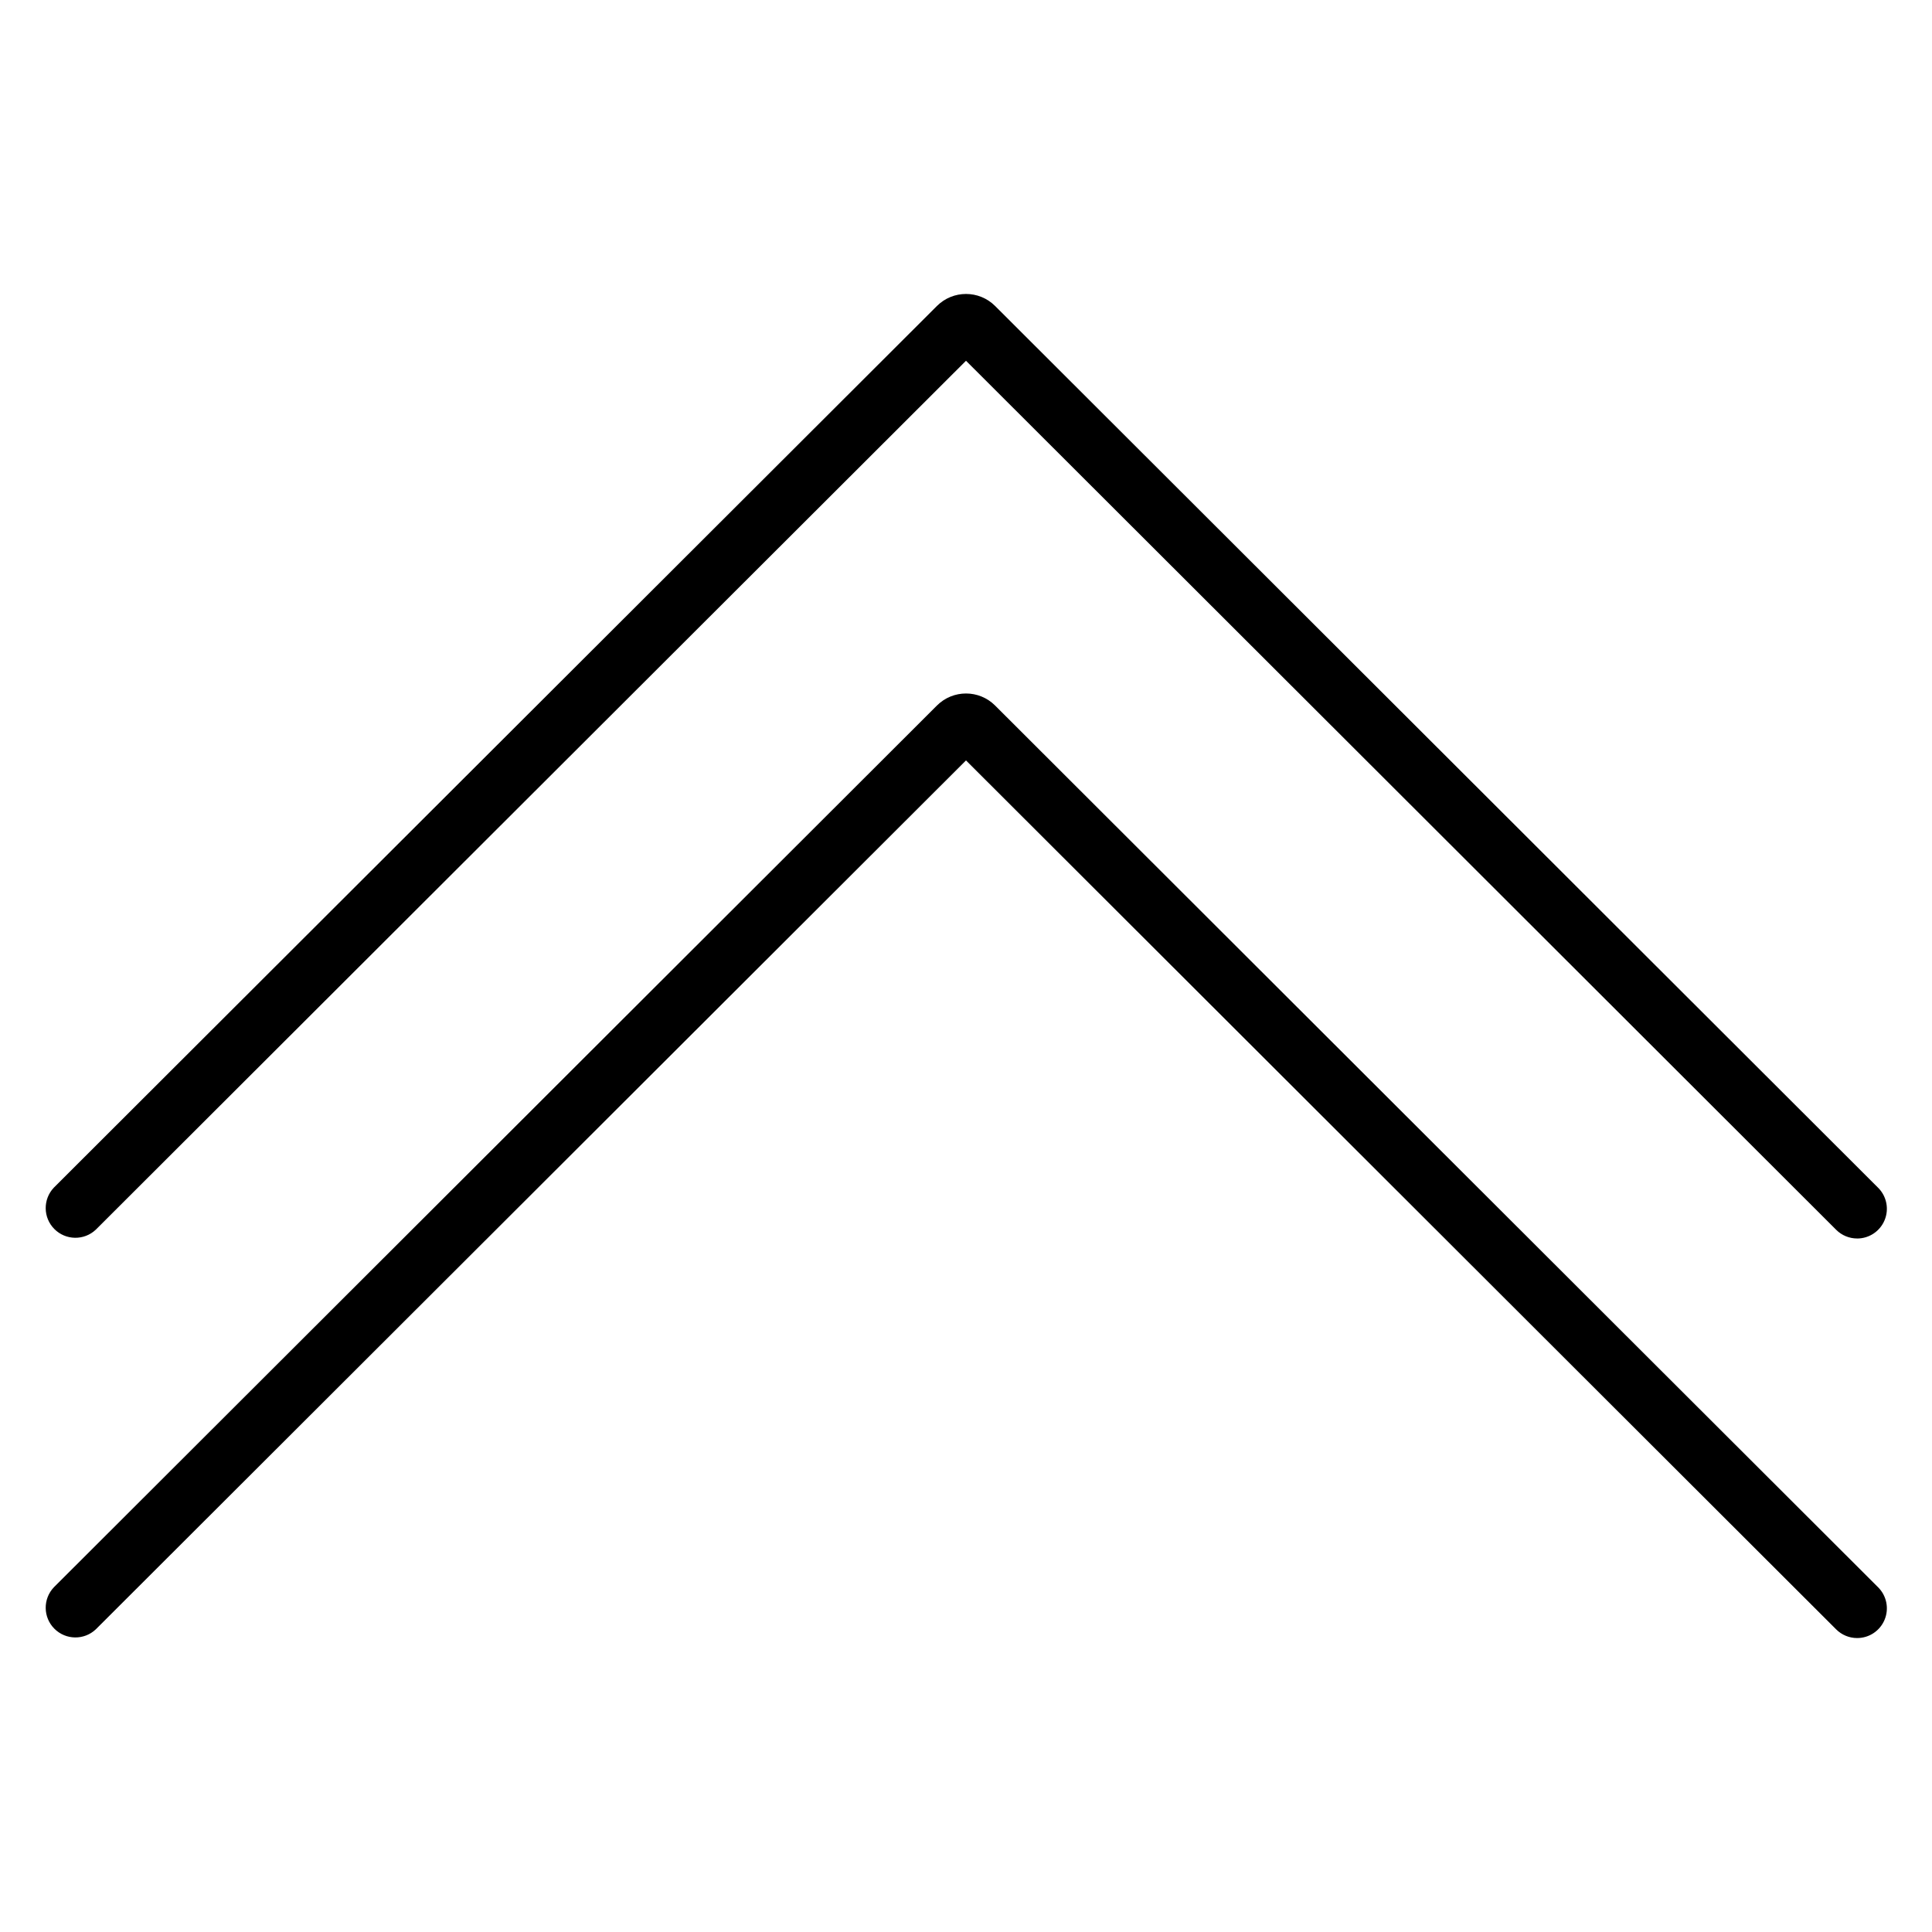
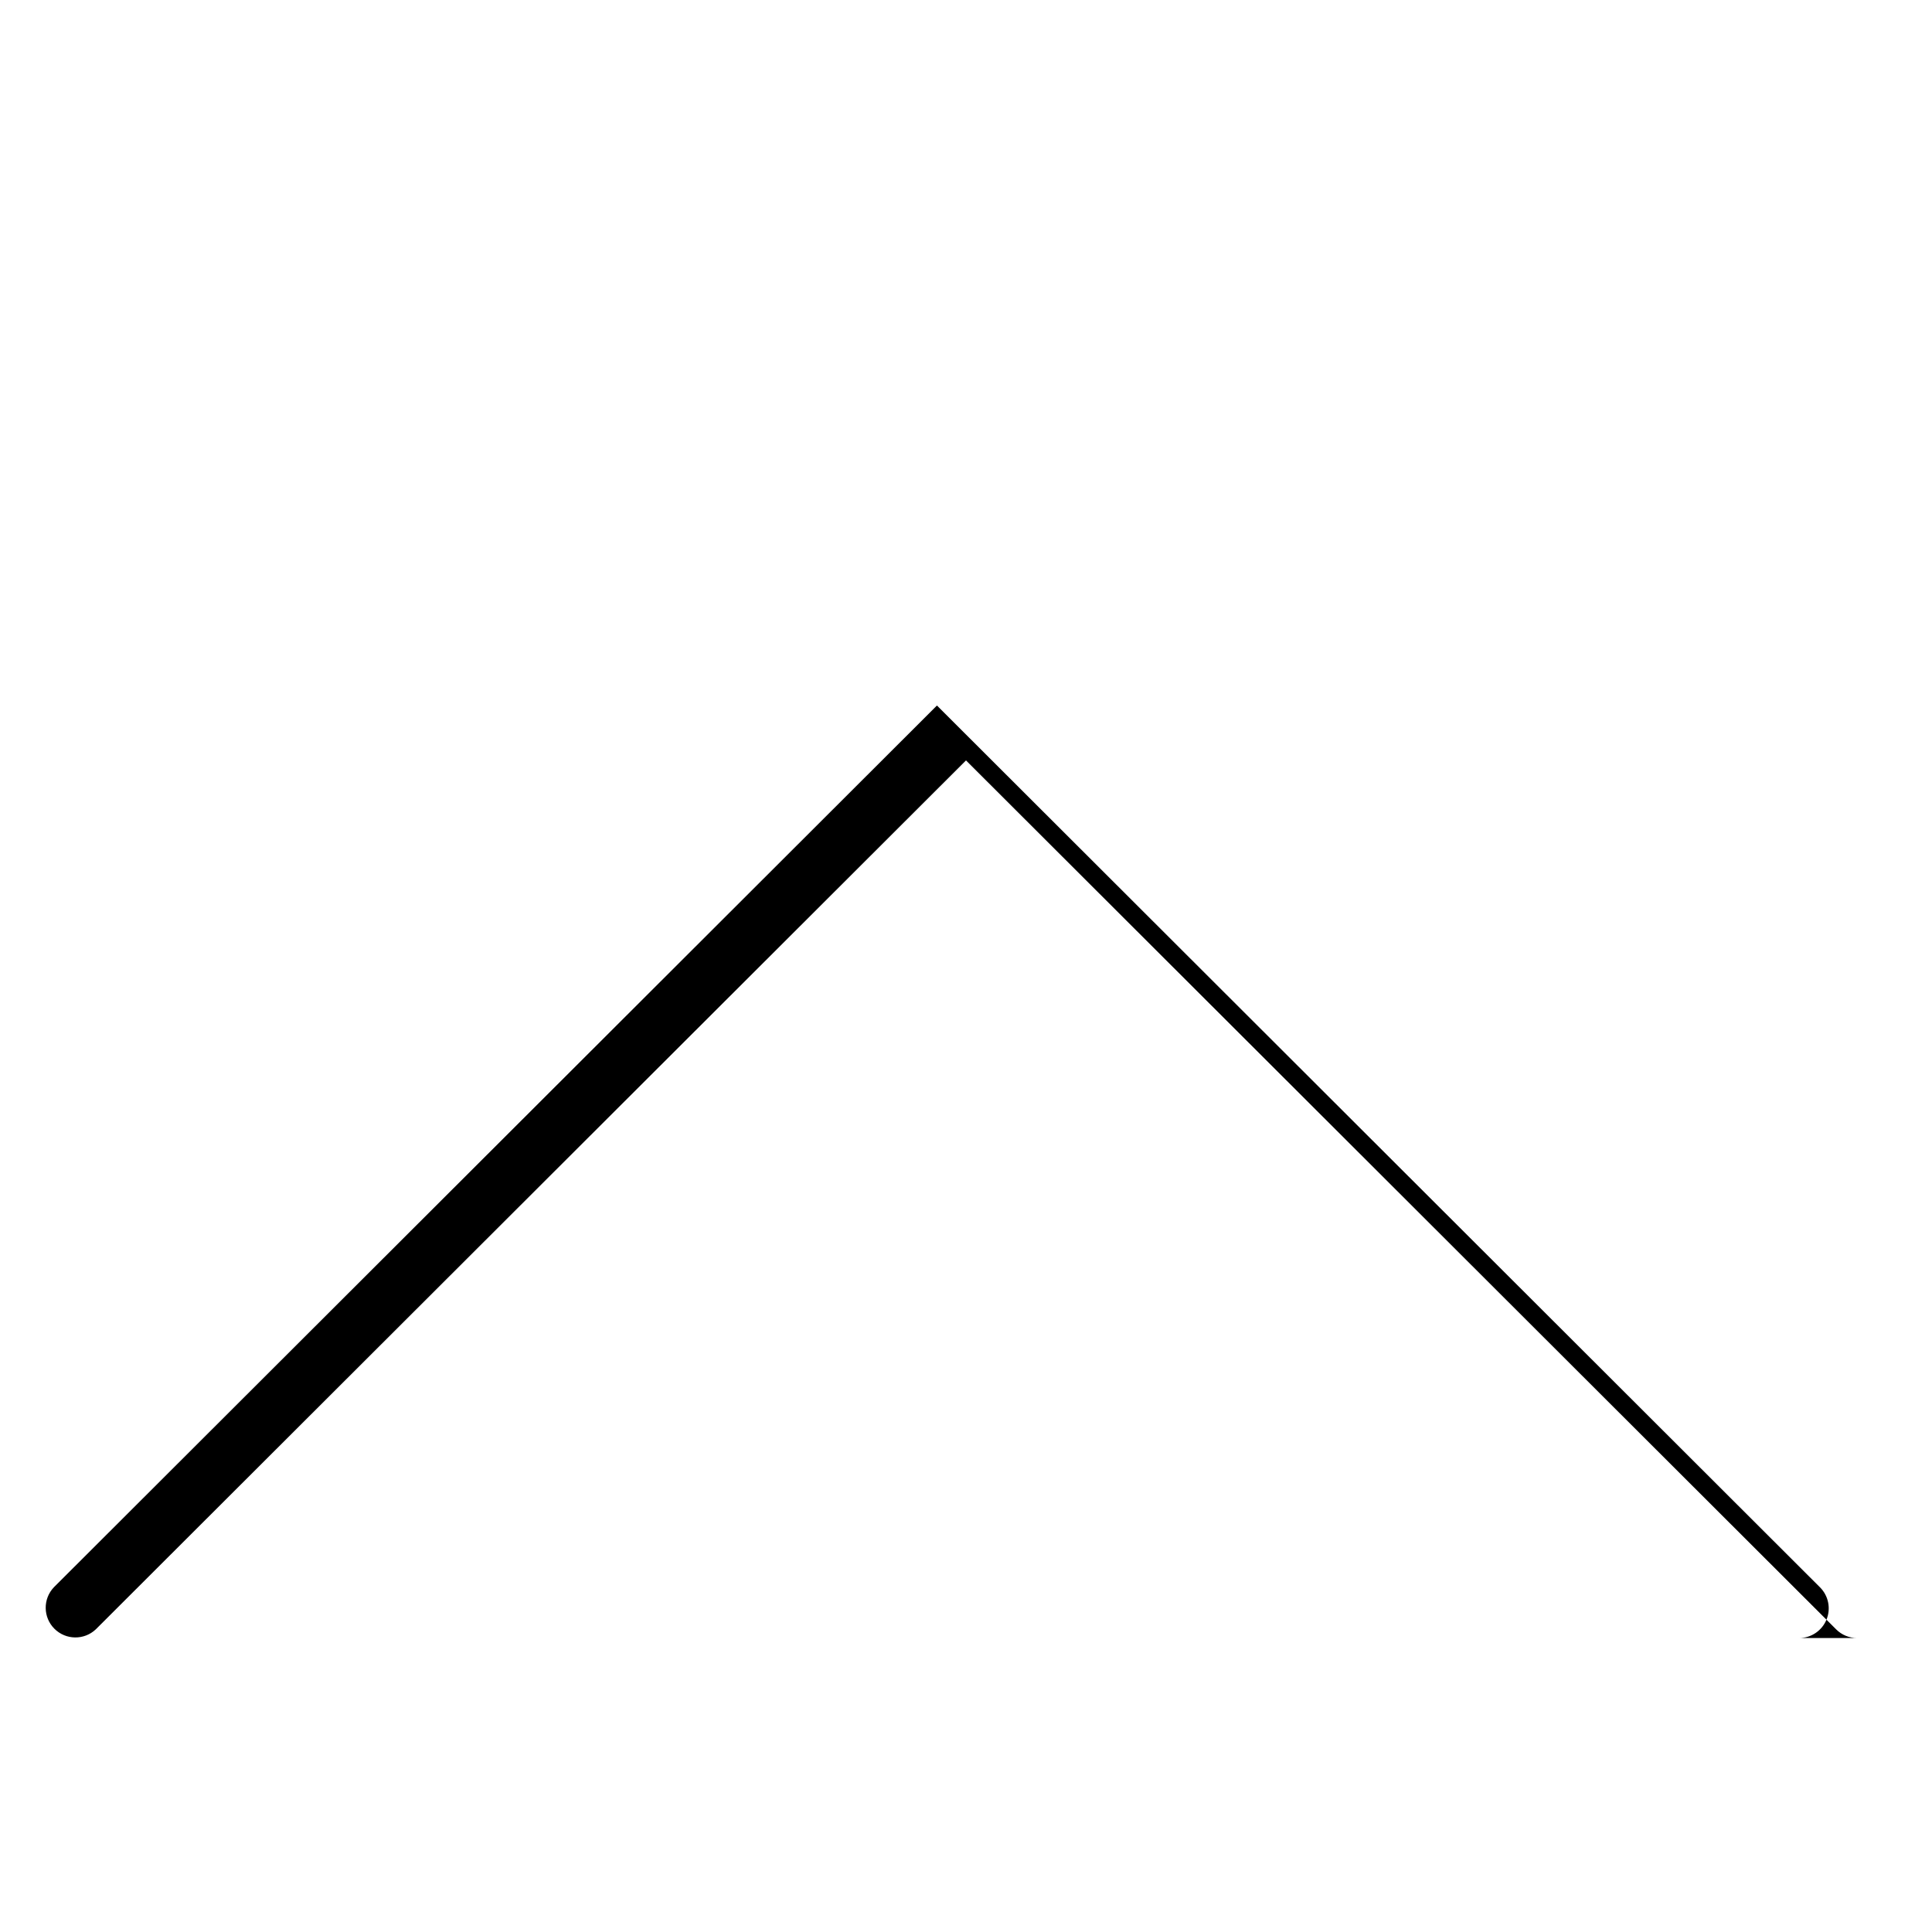
<svg xmlns="http://www.w3.org/2000/svg" fill="#000000" width="800px" height="800px" version="1.1" viewBox="144 144 512 512">
  <g>
-     <path d="m636.16 578.1c-2.086 0-4.086-0.828-5.559-2.301l-230.6-230.28-230.6 230.26c-3.098 2.938-7.973 2.871-10.988-0.152-3.016-3.019-3.074-7.894-0.133-10.988l234.02-233.67c4.258-4.25 11.152-4.25 15.41 0l234.02 233.69c2.254 2.25 2.93 5.637 1.711 8.578-1.215 2.945-4.086 4.863-7.269 4.863z" />
-     <path d="m636.16 472.21c-2.086 0-4.086-0.828-5.559-2.305l-230.6-230.3-230.6 230.26c-3.098 2.938-7.973 2.871-10.988-0.152-3.016-3.019-3.074-7.894-0.133-10.988l234.02-233.64c4.262-4.242 11.148-4.242 15.41 0l234.02 233.69c2.254 2.25 2.93 5.637 1.711 8.578-1.215 2.941-4.086 4.863-7.269 4.863z" />
+     <path d="m636.16 578.1c-2.086 0-4.086-0.828-5.559-2.301l-230.6-230.28-230.6 230.26c-3.098 2.938-7.973 2.871-10.988-0.152-3.016-3.019-3.074-7.894-0.133-10.988l234.02-233.67l234.02 233.69c2.254 2.25 2.93 5.637 1.711 8.578-1.215 2.945-4.086 4.863-7.269 4.863z" />
  </g>
</svg>